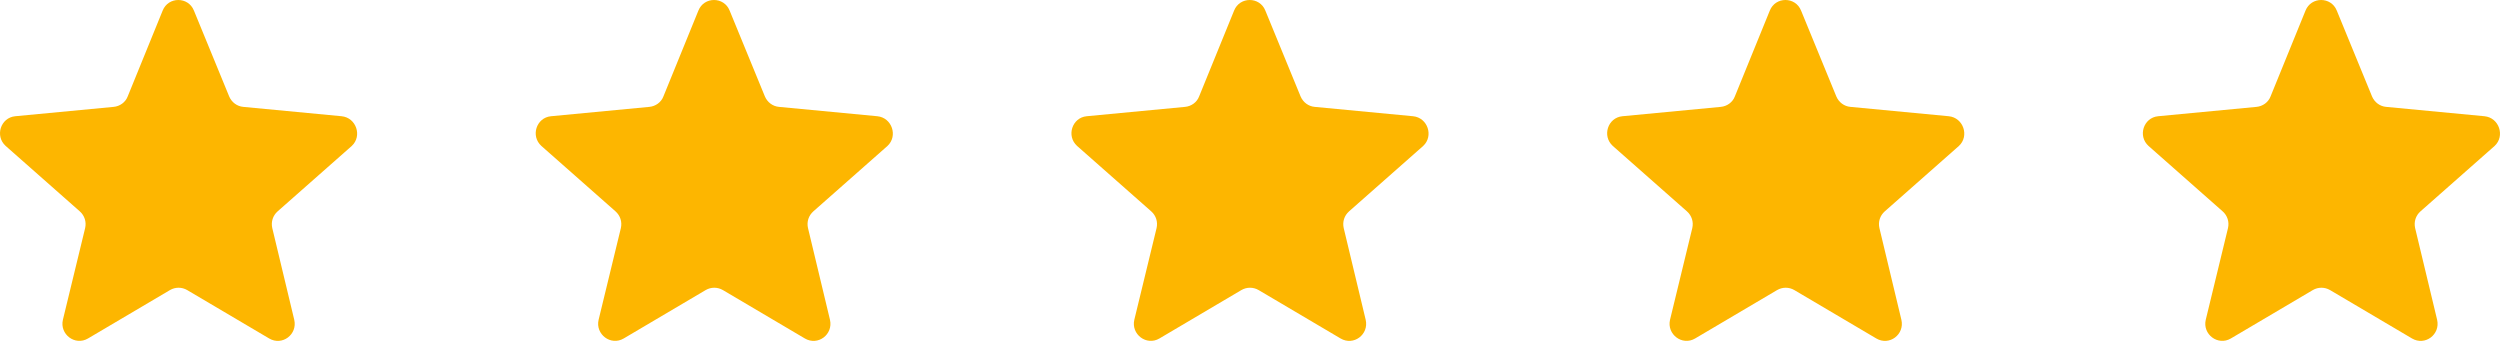
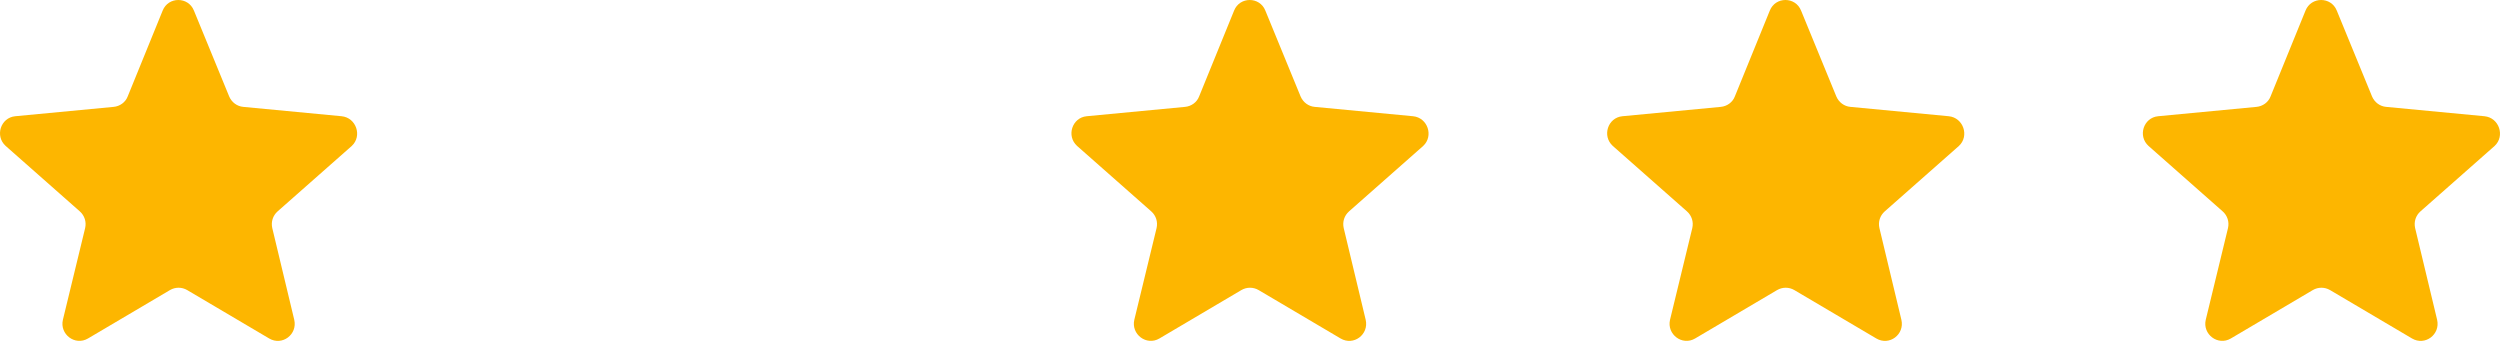
<svg xmlns="http://www.w3.org/2000/svg" width="120" height="17" viewBox="0 0 120 17" fill="none">
  <path d="M16.397 5.579L11.676 5.13C11.379 5.103 11.121 4.913 11 4.628L9.309 0.51C9.038 -0.17 8.078 -0.17 7.807 0.51L6.13 4.628C6.022 4.913 5.751 5.103 5.453 5.13L0.732 5.579C0.029 5.647 -0.255 6.53 0.273 7.006L3.83 10.145C4.06 10.349 4.155 10.648 4.087 10.947L3.019 15.35C2.856 16.044 3.6 16.614 4.223 16.247L8.159 13.923C8.416 13.774 8.727 13.774 8.984 13.923L12.921 16.247C13.543 16.614 14.287 16.057 14.124 15.35L13.069 10.947C13.002 10.648 13.096 10.349 13.326 10.145L16.884 7.006C17.398 6.53 17.1 5.647 16.397 5.579Z" fill="#FDB600" />
-   <path d="M42.111 5.579L37.39 5.13C37.093 5.103 36.836 4.913 36.714 4.628L35.023 0.51C34.753 -0.17 33.792 -0.17 33.522 0.51L31.844 4.628C31.736 4.913 31.465 5.103 31.168 5.13L26.447 5.579C25.743 5.647 25.459 6.53 25.987 7.006L29.544 10.145C29.774 10.349 29.869 10.648 29.802 10.947L28.733 15.35C28.57 16.044 29.314 16.614 29.937 16.247L33.873 13.923C34.13 13.774 34.441 13.774 34.698 13.923L38.635 16.247C39.257 16.614 40.001 16.057 39.839 15.35L38.784 10.947C38.716 10.648 38.811 10.349 39.041 10.145L42.598 7.006C43.112 6.53 42.815 5.647 42.111 5.579Z" fill="#FDB600" />
  <path d="M67.826 5.579L63.105 5.13C62.807 5.103 62.55 4.913 62.428 4.628L60.737 0.51C60.467 -0.17 59.506 -0.17 59.236 0.51L57.558 4.628C57.45 4.913 57.18 5.103 56.882 5.13L52.161 5.579C51.458 5.647 51.174 6.53 51.701 7.006L55.259 10.145C55.489 10.349 55.583 10.648 55.516 10.947L54.447 15.35C54.285 16.044 55.029 16.614 55.651 16.247L59.587 13.923C59.844 13.774 60.156 13.774 60.413 13.923L64.349 16.247C64.972 16.614 65.716 16.057 65.553 15.35L64.498 10.947C64.43 10.648 64.525 10.349 64.755 10.145L68.312 7.006C68.827 6.53 68.529 5.647 67.826 5.579Z" fill="#FDB600" />
  <path d="M93.54 5.579L88.819 5.13C88.521 5.103 88.264 4.913 88.143 4.628L86.452 0.51C86.181 -0.17 85.221 -0.17 84.95 0.51L83.273 4.628C83.165 4.913 82.894 5.103 82.596 5.13L77.875 5.579C77.172 5.647 76.888 6.53 77.415 7.006L80.973 10.145C81.203 10.349 81.298 10.648 81.23 10.947L80.161 15.35C79.999 16.044 80.743 16.614 81.365 16.247L85.302 13.923C85.559 13.774 85.87 13.774 86.127 13.923L90.064 16.247C90.686 16.614 91.43 16.057 91.267 15.35L90.212 10.947C90.144 10.648 90.239 10.349 90.469 10.145L94.027 7.006C94.541 6.53 94.243 5.647 93.54 5.579Z" fill="#FDB600" />
  <path d="M119.254 5.579L114.533 5.13C114.236 5.103 113.979 4.913 113.857 4.628L112.166 0.51C111.895 -0.17 110.935 -0.17 110.664 0.51L108.987 4.628C108.879 4.913 108.608 5.103 108.311 5.13L103.59 5.579C102.886 5.647 102.602 6.53 103.13 7.006L106.687 10.145C106.917 10.349 107.012 10.648 106.944 10.947L105.876 15.35C105.713 16.044 106.457 16.614 107.08 16.247L111.016 13.923C111.273 13.774 111.584 13.774 111.841 13.923L115.778 16.247C116.4 16.614 117.144 16.057 116.982 15.35L115.926 10.947C115.859 10.648 115.953 10.349 116.183 10.145L119.741 7.006C120.255 6.53 119.958 5.647 119.254 5.579Z" fill="#FDB600" />
</svg>